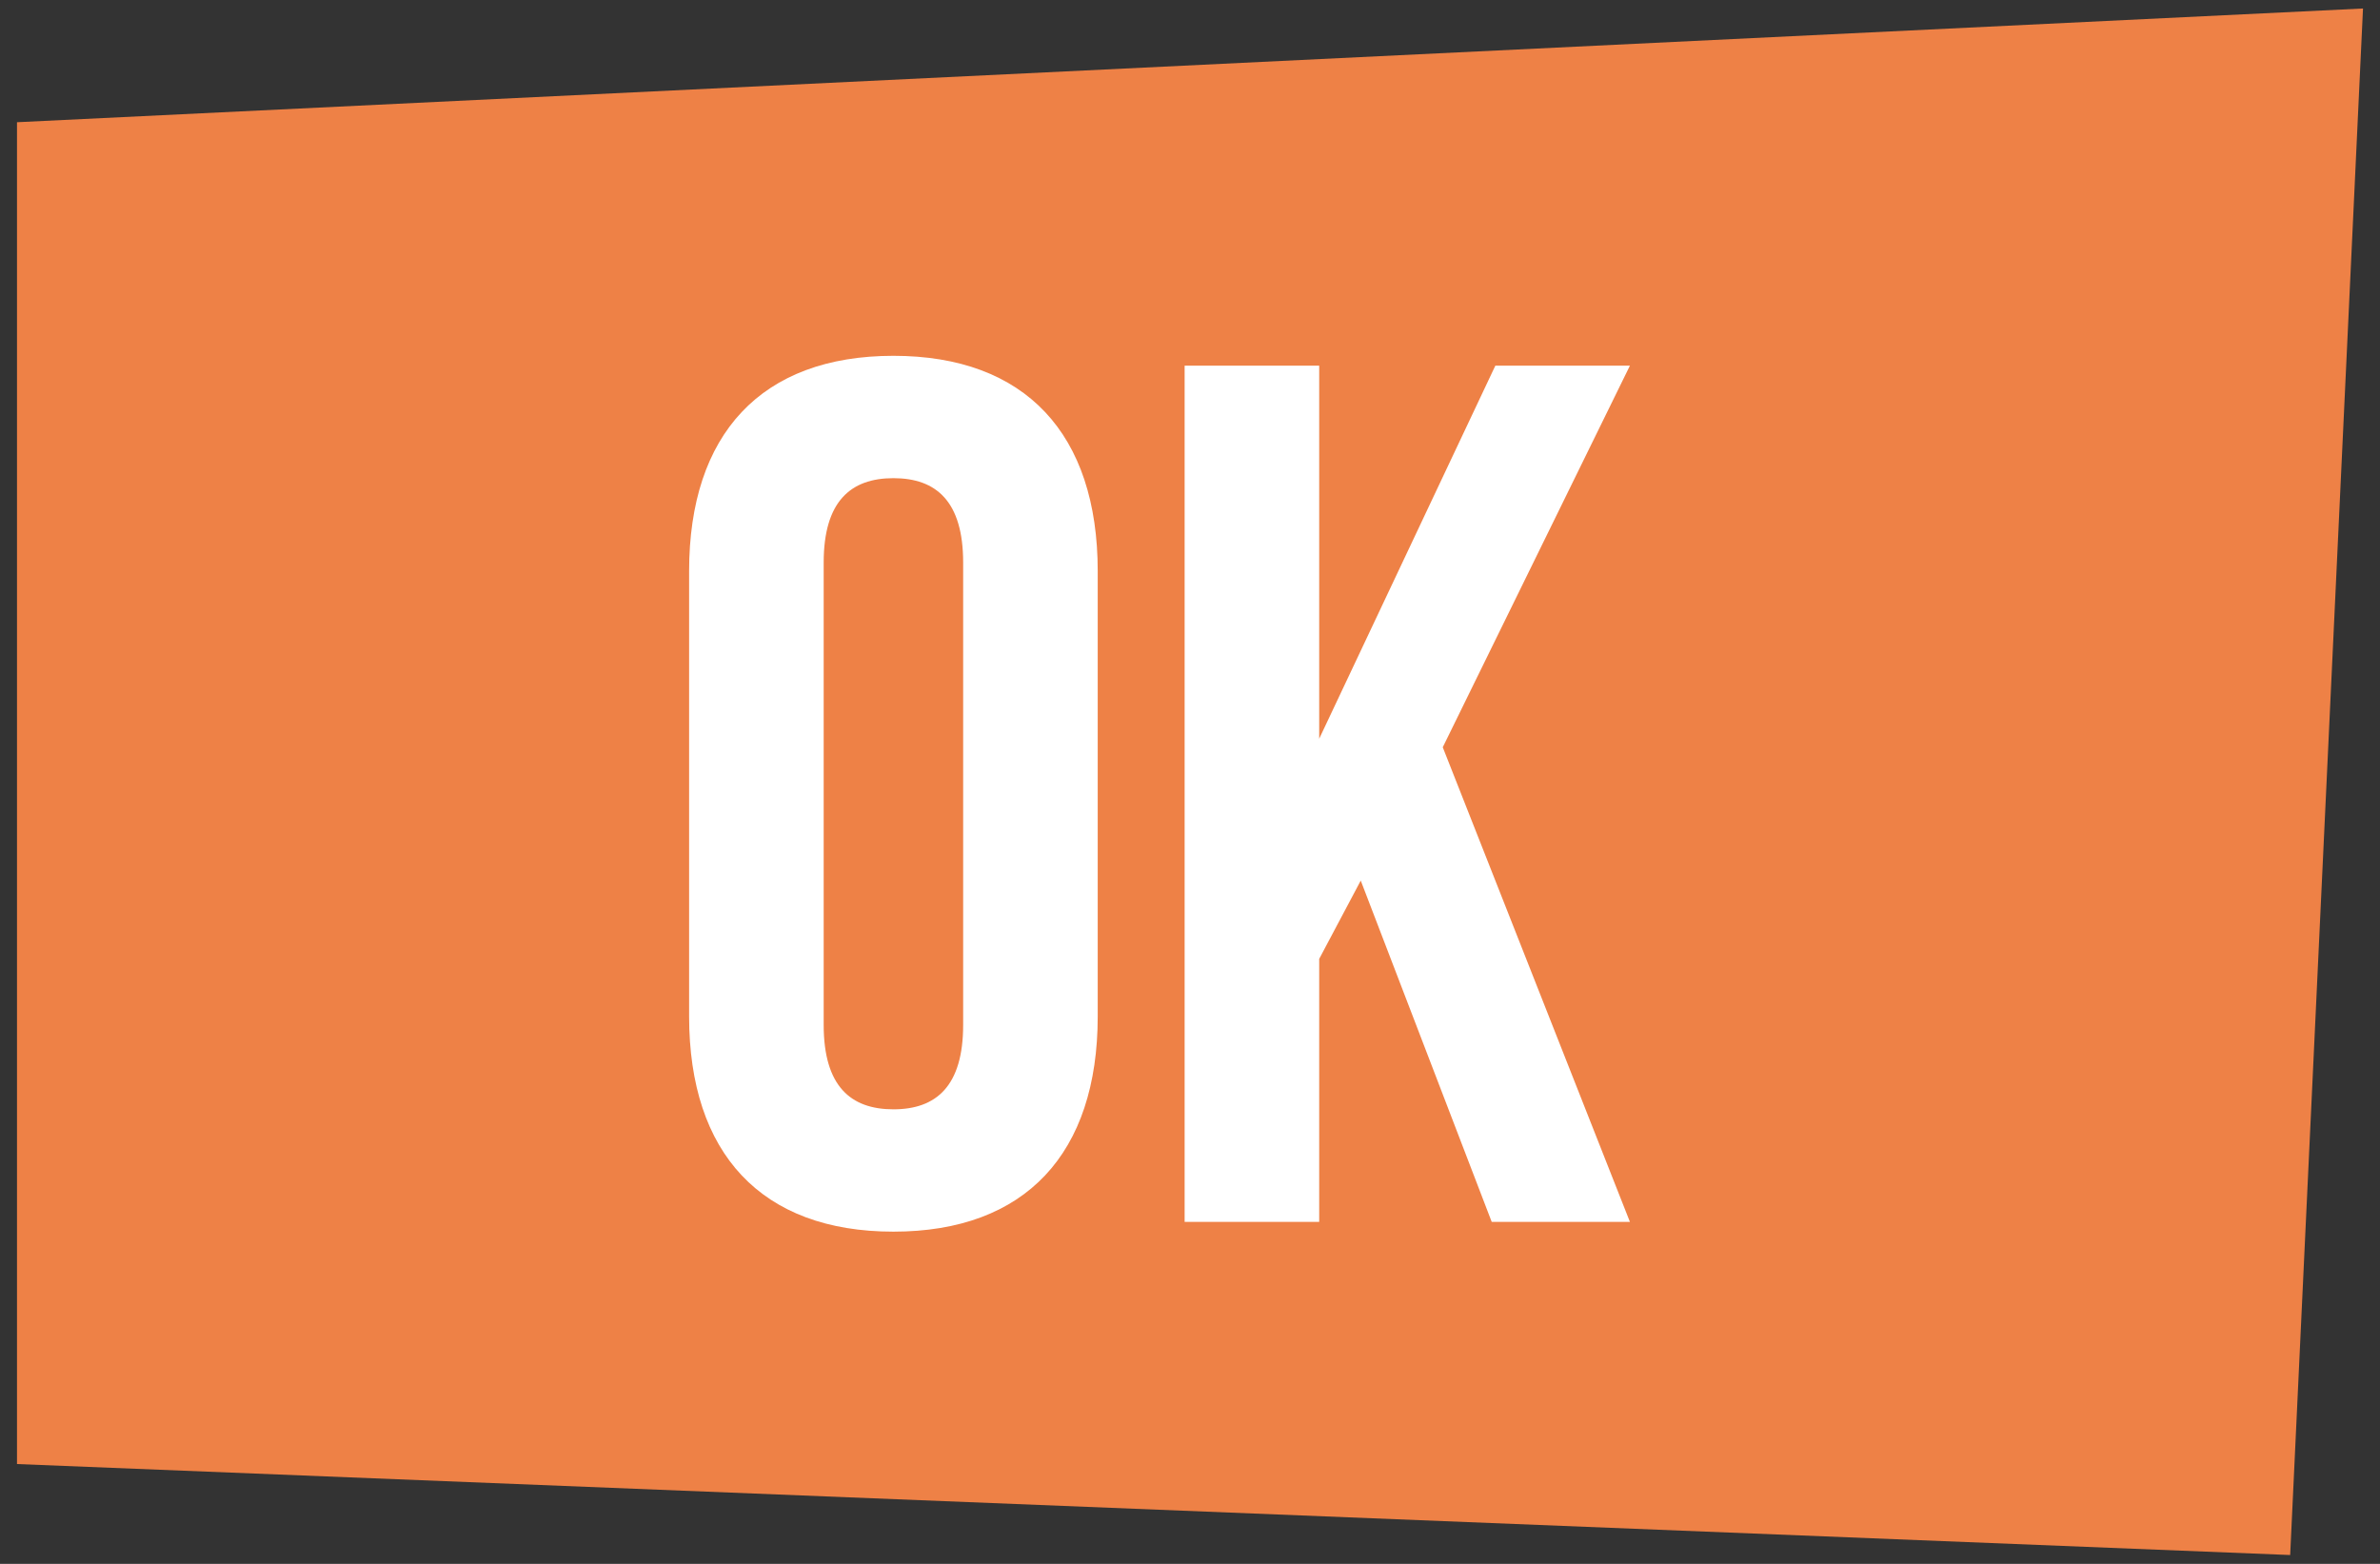
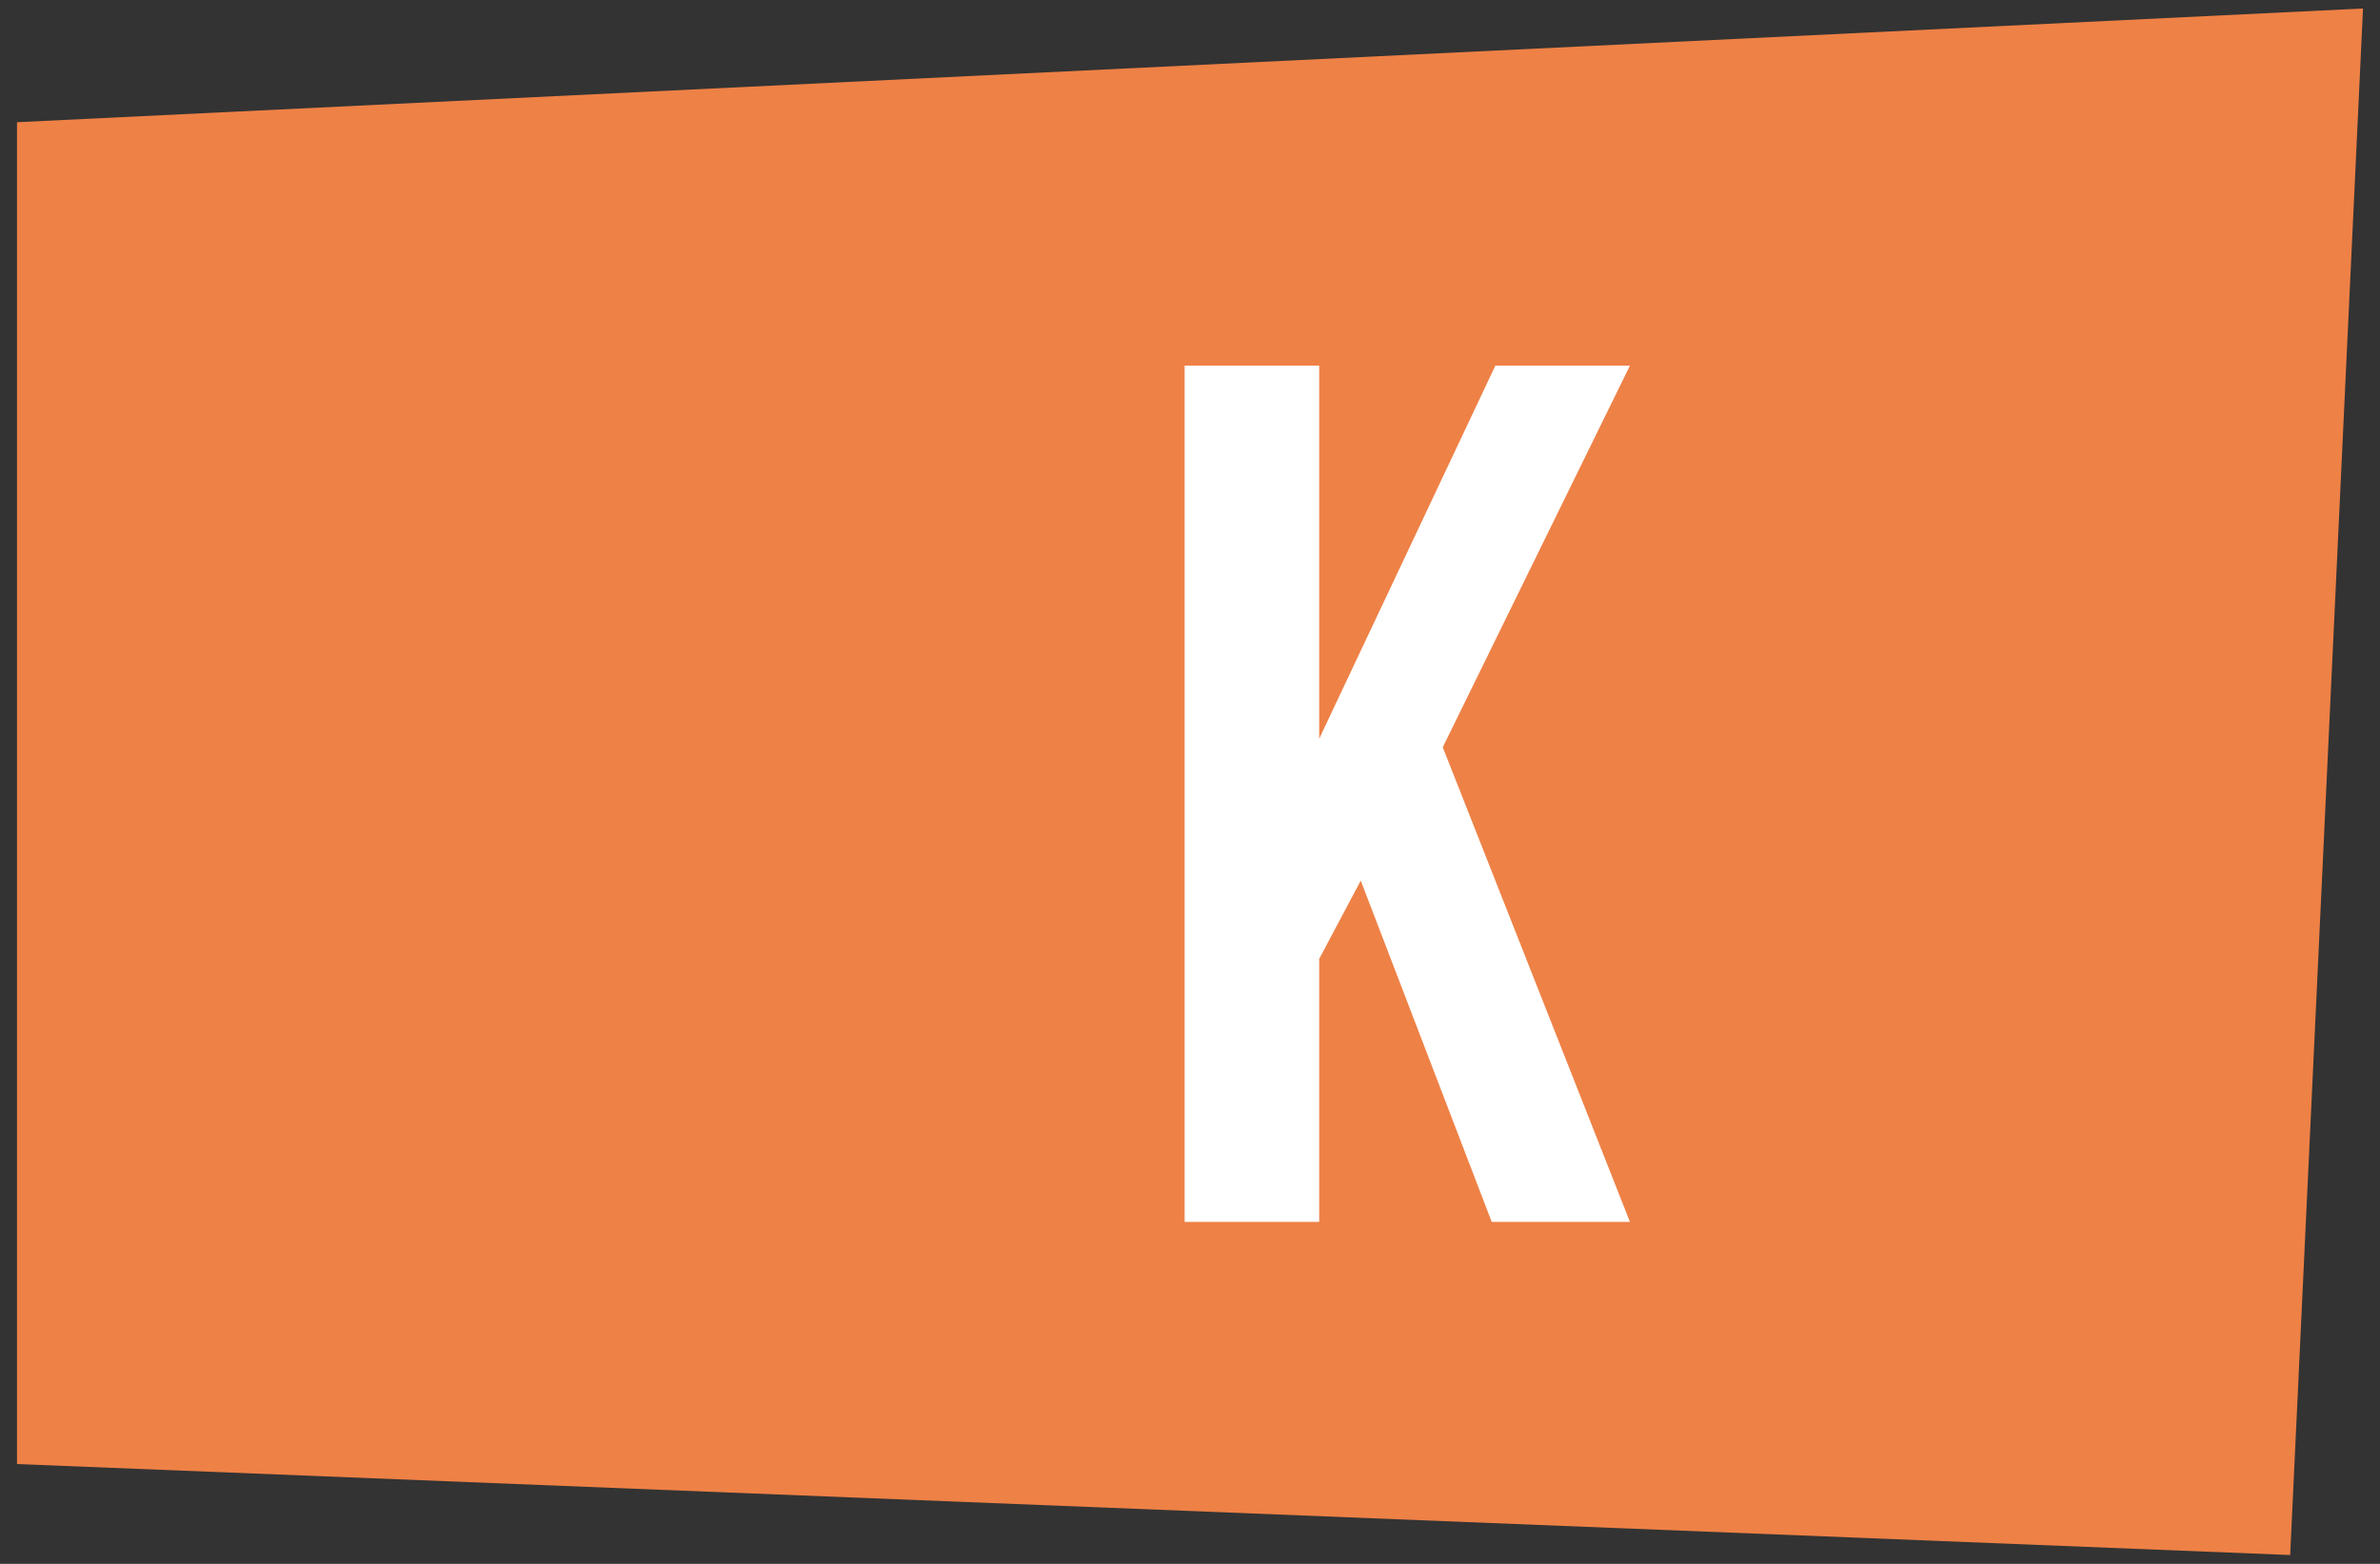
<svg xmlns="http://www.w3.org/2000/svg" version="1.1" id="Calque_1" x="0px" y="0px" width="70px" height="46px" viewBox="0 0 70 46" preserveAspectRatio="xMaxYMax slice" xml:space="preserve">
  <rect x="0" y="0" width="70" height="46" fill="#333333" stroke="none" />
  <g>
    <polygon fill-rule="evenodd" clip-rule="evenodd" fill="#EE8146" points="67.358,45.74 0.5,43.064 0.5,3.595 69.5,0.25  " />
    <g>
-       <path fill="#FFFFFF" d="M20.268,16.799c0-4.03,2.123-6.333,6.009-6.333s6.009,2.303,6.009,6.333v13.097    c0,4.029-2.123,6.332-6.009,6.332s-6.009-2.303-6.009-6.332V16.799z M24.226,30.148c0,1.799,0.792,2.482,2.051,2.482    c1.26,0,2.051-0.684,2.051-2.482V16.547c0-1.799-0.791-2.482-2.051-2.482c-1.259,0-2.051,0.684-2.051,2.482V30.148z" />
      <path fill="#FFFFFF" d="M40.022,25.902L38.8,28.205v7.736h-3.958V10.755H38.8v10.974l5.181-10.974h3.958L42.434,21.98    l5.505,13.961h-4.065L40.022,25.902z" />
    </g>
  </g>
</svg>